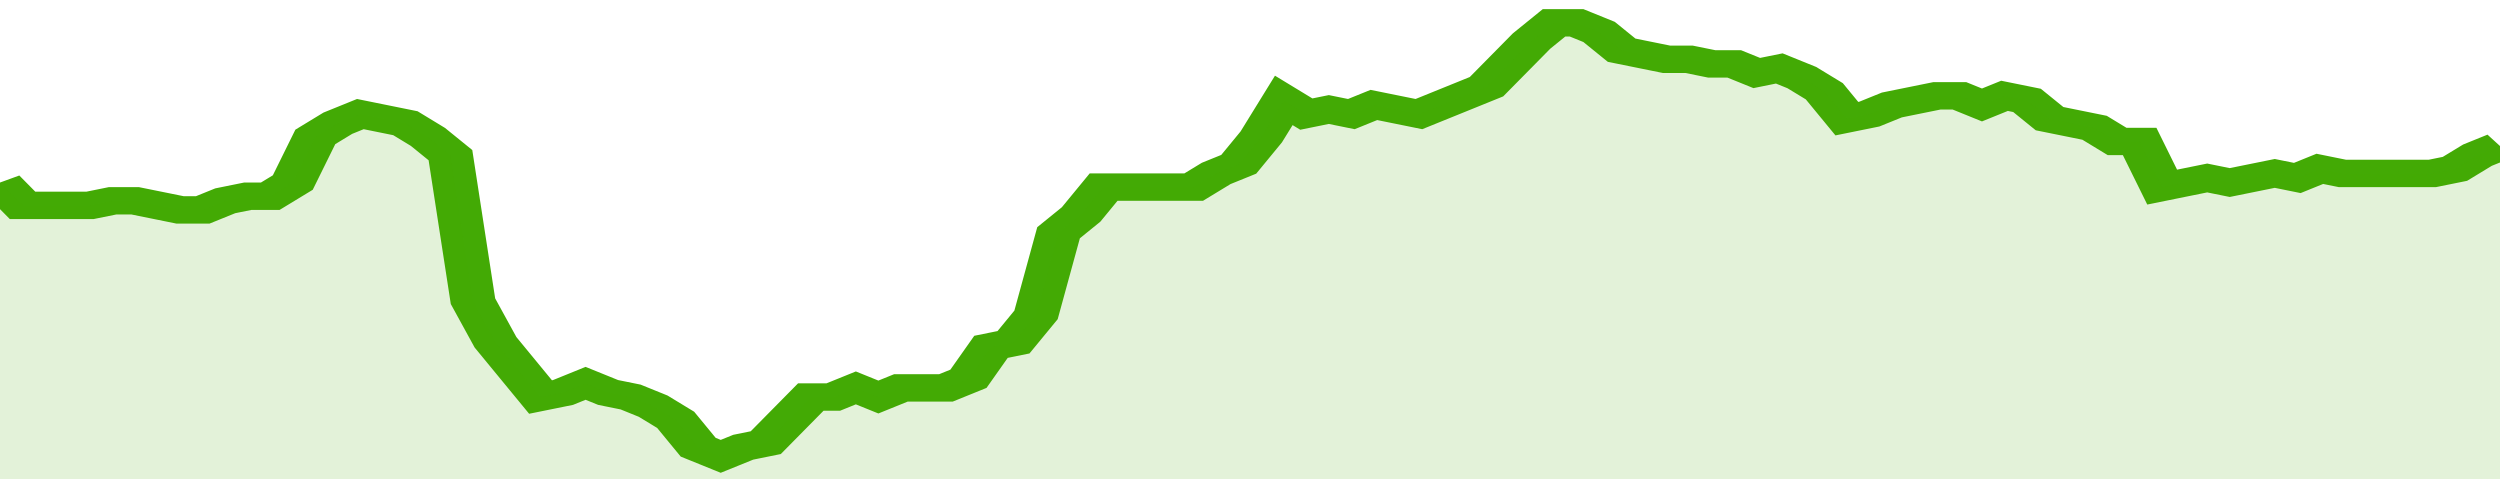
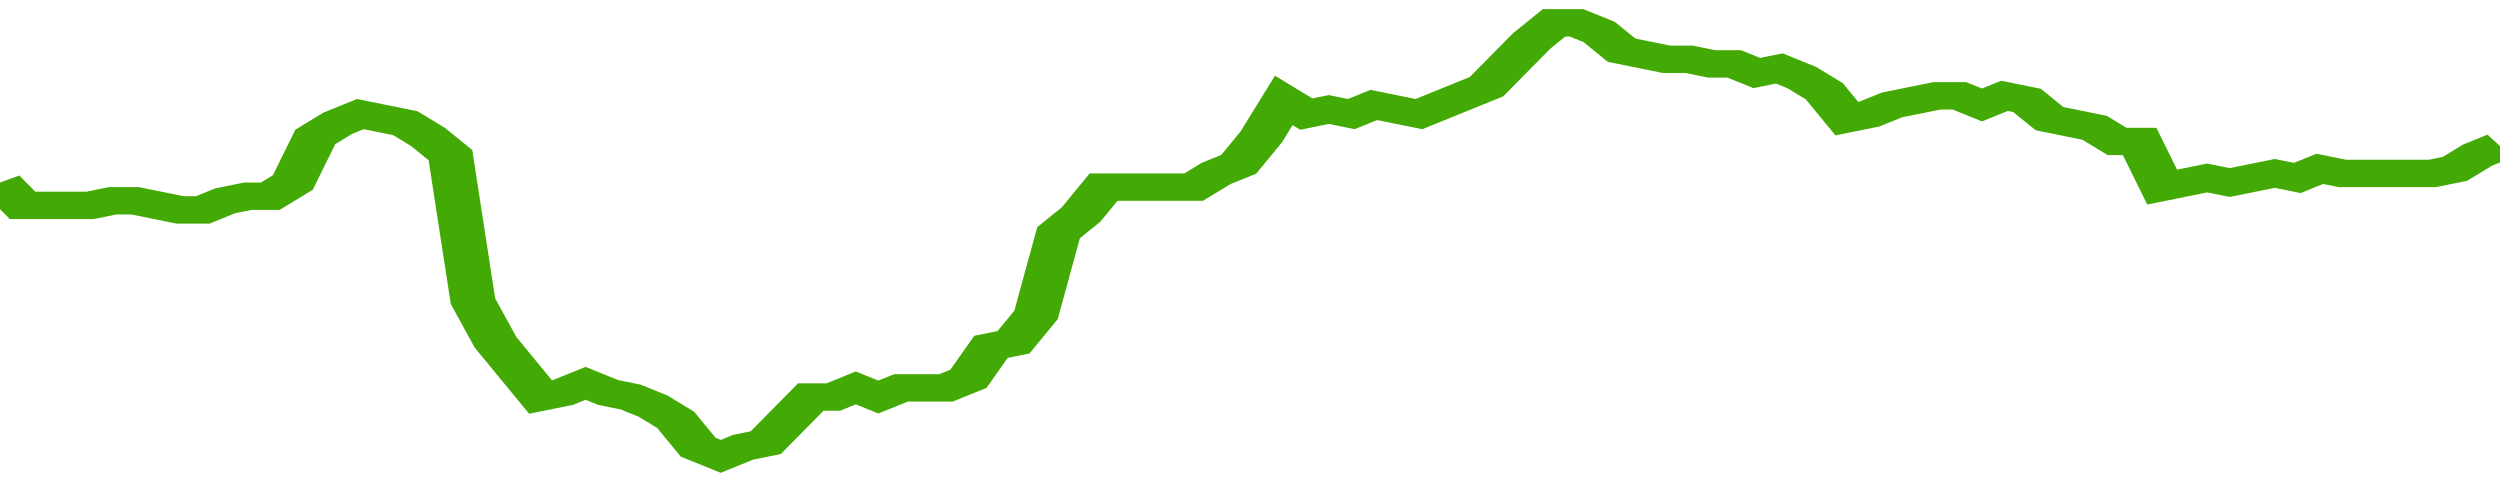
<svg xmlns="http://www.w3.org/2000/svg" viewBox="0 0 333 105" width="120" height="23" preserveAspectRatio="none">
  <polyline fill="none" stroke="#43AA05" stroke-width="6" points="0, 40 3, 45 6, 45 9, 45 12, 45 15, 44 18, 44 21, 45 24, 46 27, 46 30, 44 33, 43 36, 43 39, 40 42, 30 45, 27 48, 25 51, 26 54, 27 57, 30 60, 34 63, 66 66, 75 69, 81 72, 87 75, 86 78, 84 81, 86 84, 87 87, 89 90, 92 93, 98 96, 100 99, 98 102, 97 105, 92 108, 87 111, 87 114, 85 117, 87 120, 85 123, 85 126, 85 129, 83 132, 76 135, 75 138, 69 141, 51 144, 47 147, 41 150, 41 153, 41 156, 41 159, 41 162, 38 165, 36 168, 30 171, 22 174, 25 177, 24 180, 25 183, 23 186, 24 189, 25 192, 23 195, 21 198, 19 201, 14 204, 9 207, 5 210, 5 213, 7 216, 11 219, 12 222, 13 225, 13 228, 14 231, 14 234, 16 237, 15 240, 17 243, 20 246, 26 249, 25 252, 23 255, 22 258, 21 261, 21 264, 23 267, 21 270, 22 273, 26 276, 27 279, 28 282, 31 285, 31 288, 41 291, 40 294, 39 297, 40 300, 39 303, 38 306, 39 309, 37 312, 38 315, 38 318, 38 321, 38 324, 38 327, 37 330, 34 333, 32 333, 32 "> </polyline>
-   <polygon fill="#43AA05" opacity="0.15" points="0, 105 0, 40 3, 45 6, 45 9, 45 12, 45 15, 44 18, 44 21, 45 24, 46 27, 46 30, 44 33, 43 36, 43 39, 40 42, 30 45, 27 48, 25 51, 26 54, 27 57, 30 60, 34 63, 66 66, 75 69, 81 72, 87 75, 86 78, 84 81, 86 84, 87 87, 89 90, 92 93, 98 96, 100 99, 98 102, 97 105, 92 108, 87 111, 87 114, 85 117, 87 120, 85 123, 85 126, 85 129, 83 132, 76 135, 75 138, 69 141, 51 144, 47 147, 41 150, 41 153, 41 156, 41 159, 41 162, 38 165, 36 168, 30 171, 22 174, 25 177, 24 180, 25 183, 23 186, 24 189, 25 192, 23 195, 21 198, 19 201, 14 204, 9 207, 5 210, 5 213, 7 216, 11 219, 12 222, 13 225, 13 228, 14 231, 14 234, 16 237, 15 240, 17 243, 20 246, 26 249, 25 252, 23 255, 22 258, 21 261, 21 264, 23 267, 21 270, 22 273, 26 276, 27 279, 28 282, 31 285, 31 288, 41 291, 40 294, 39 297, 40 300, 39 303, 38 306, 39 309, 37 312, 38 315, 38 318, 38 321, 38 324, 38 327, 37 330, 34 333, 32 333, 105 " />
</svg>